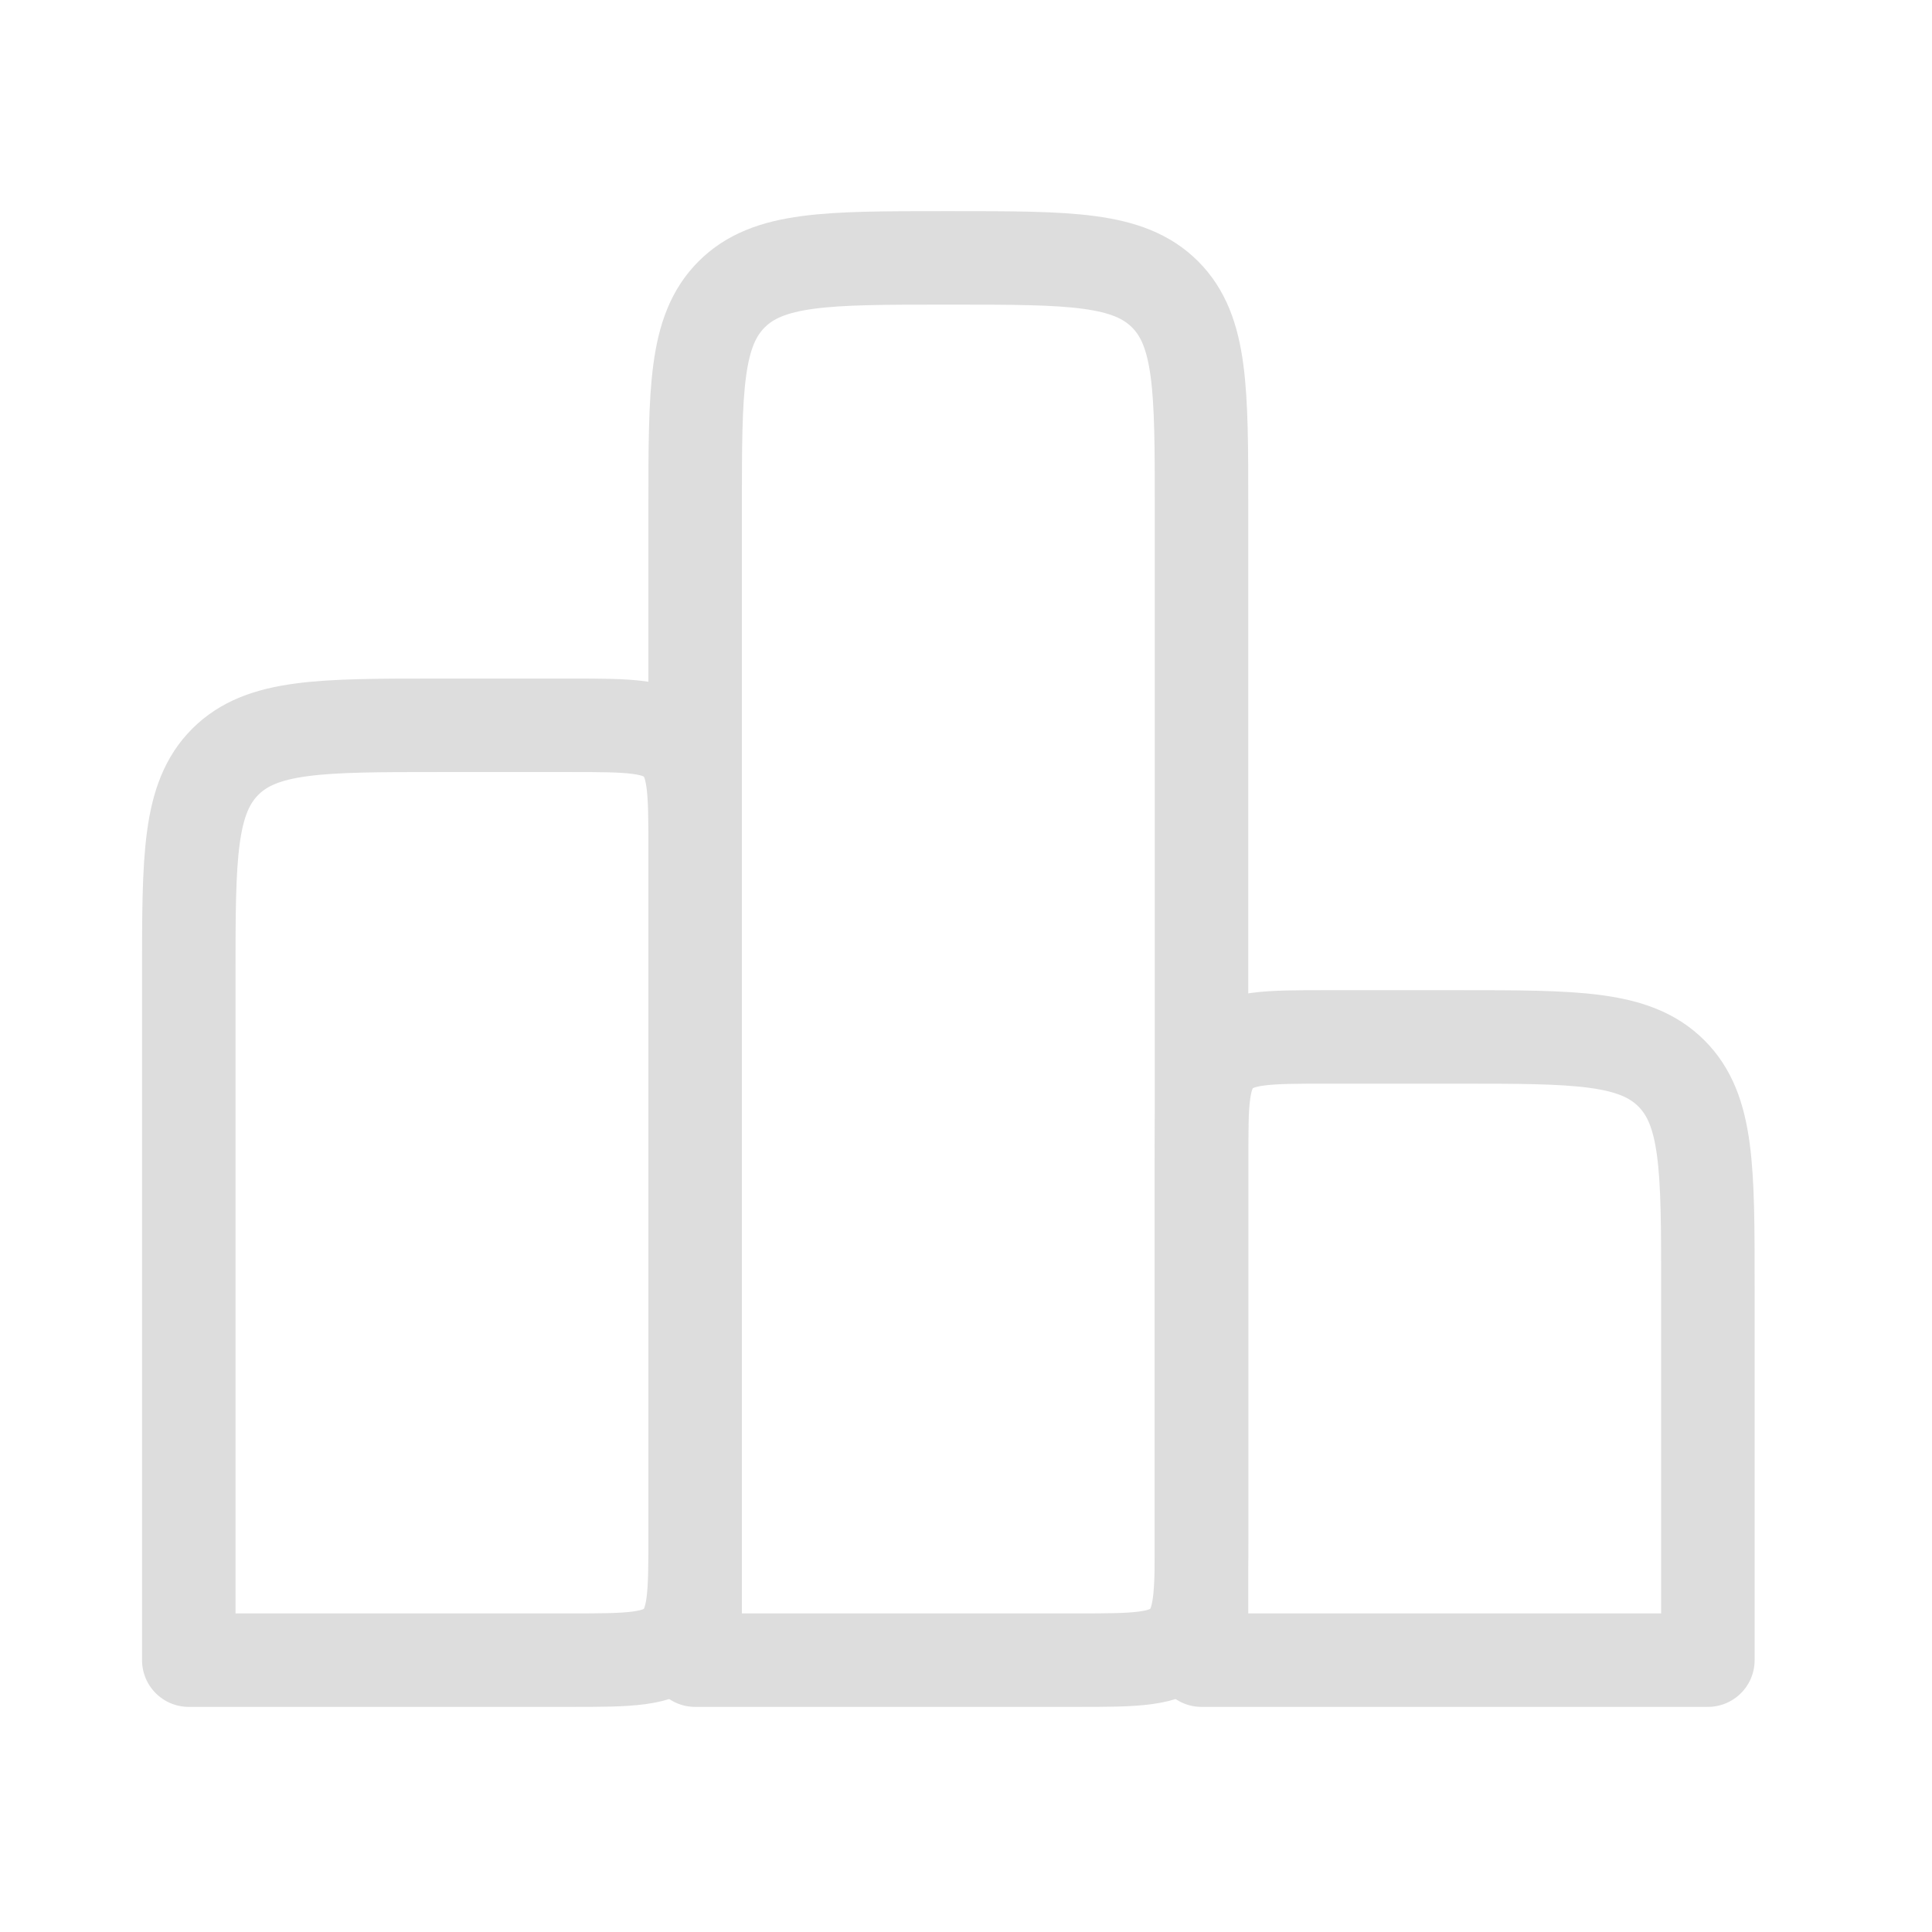
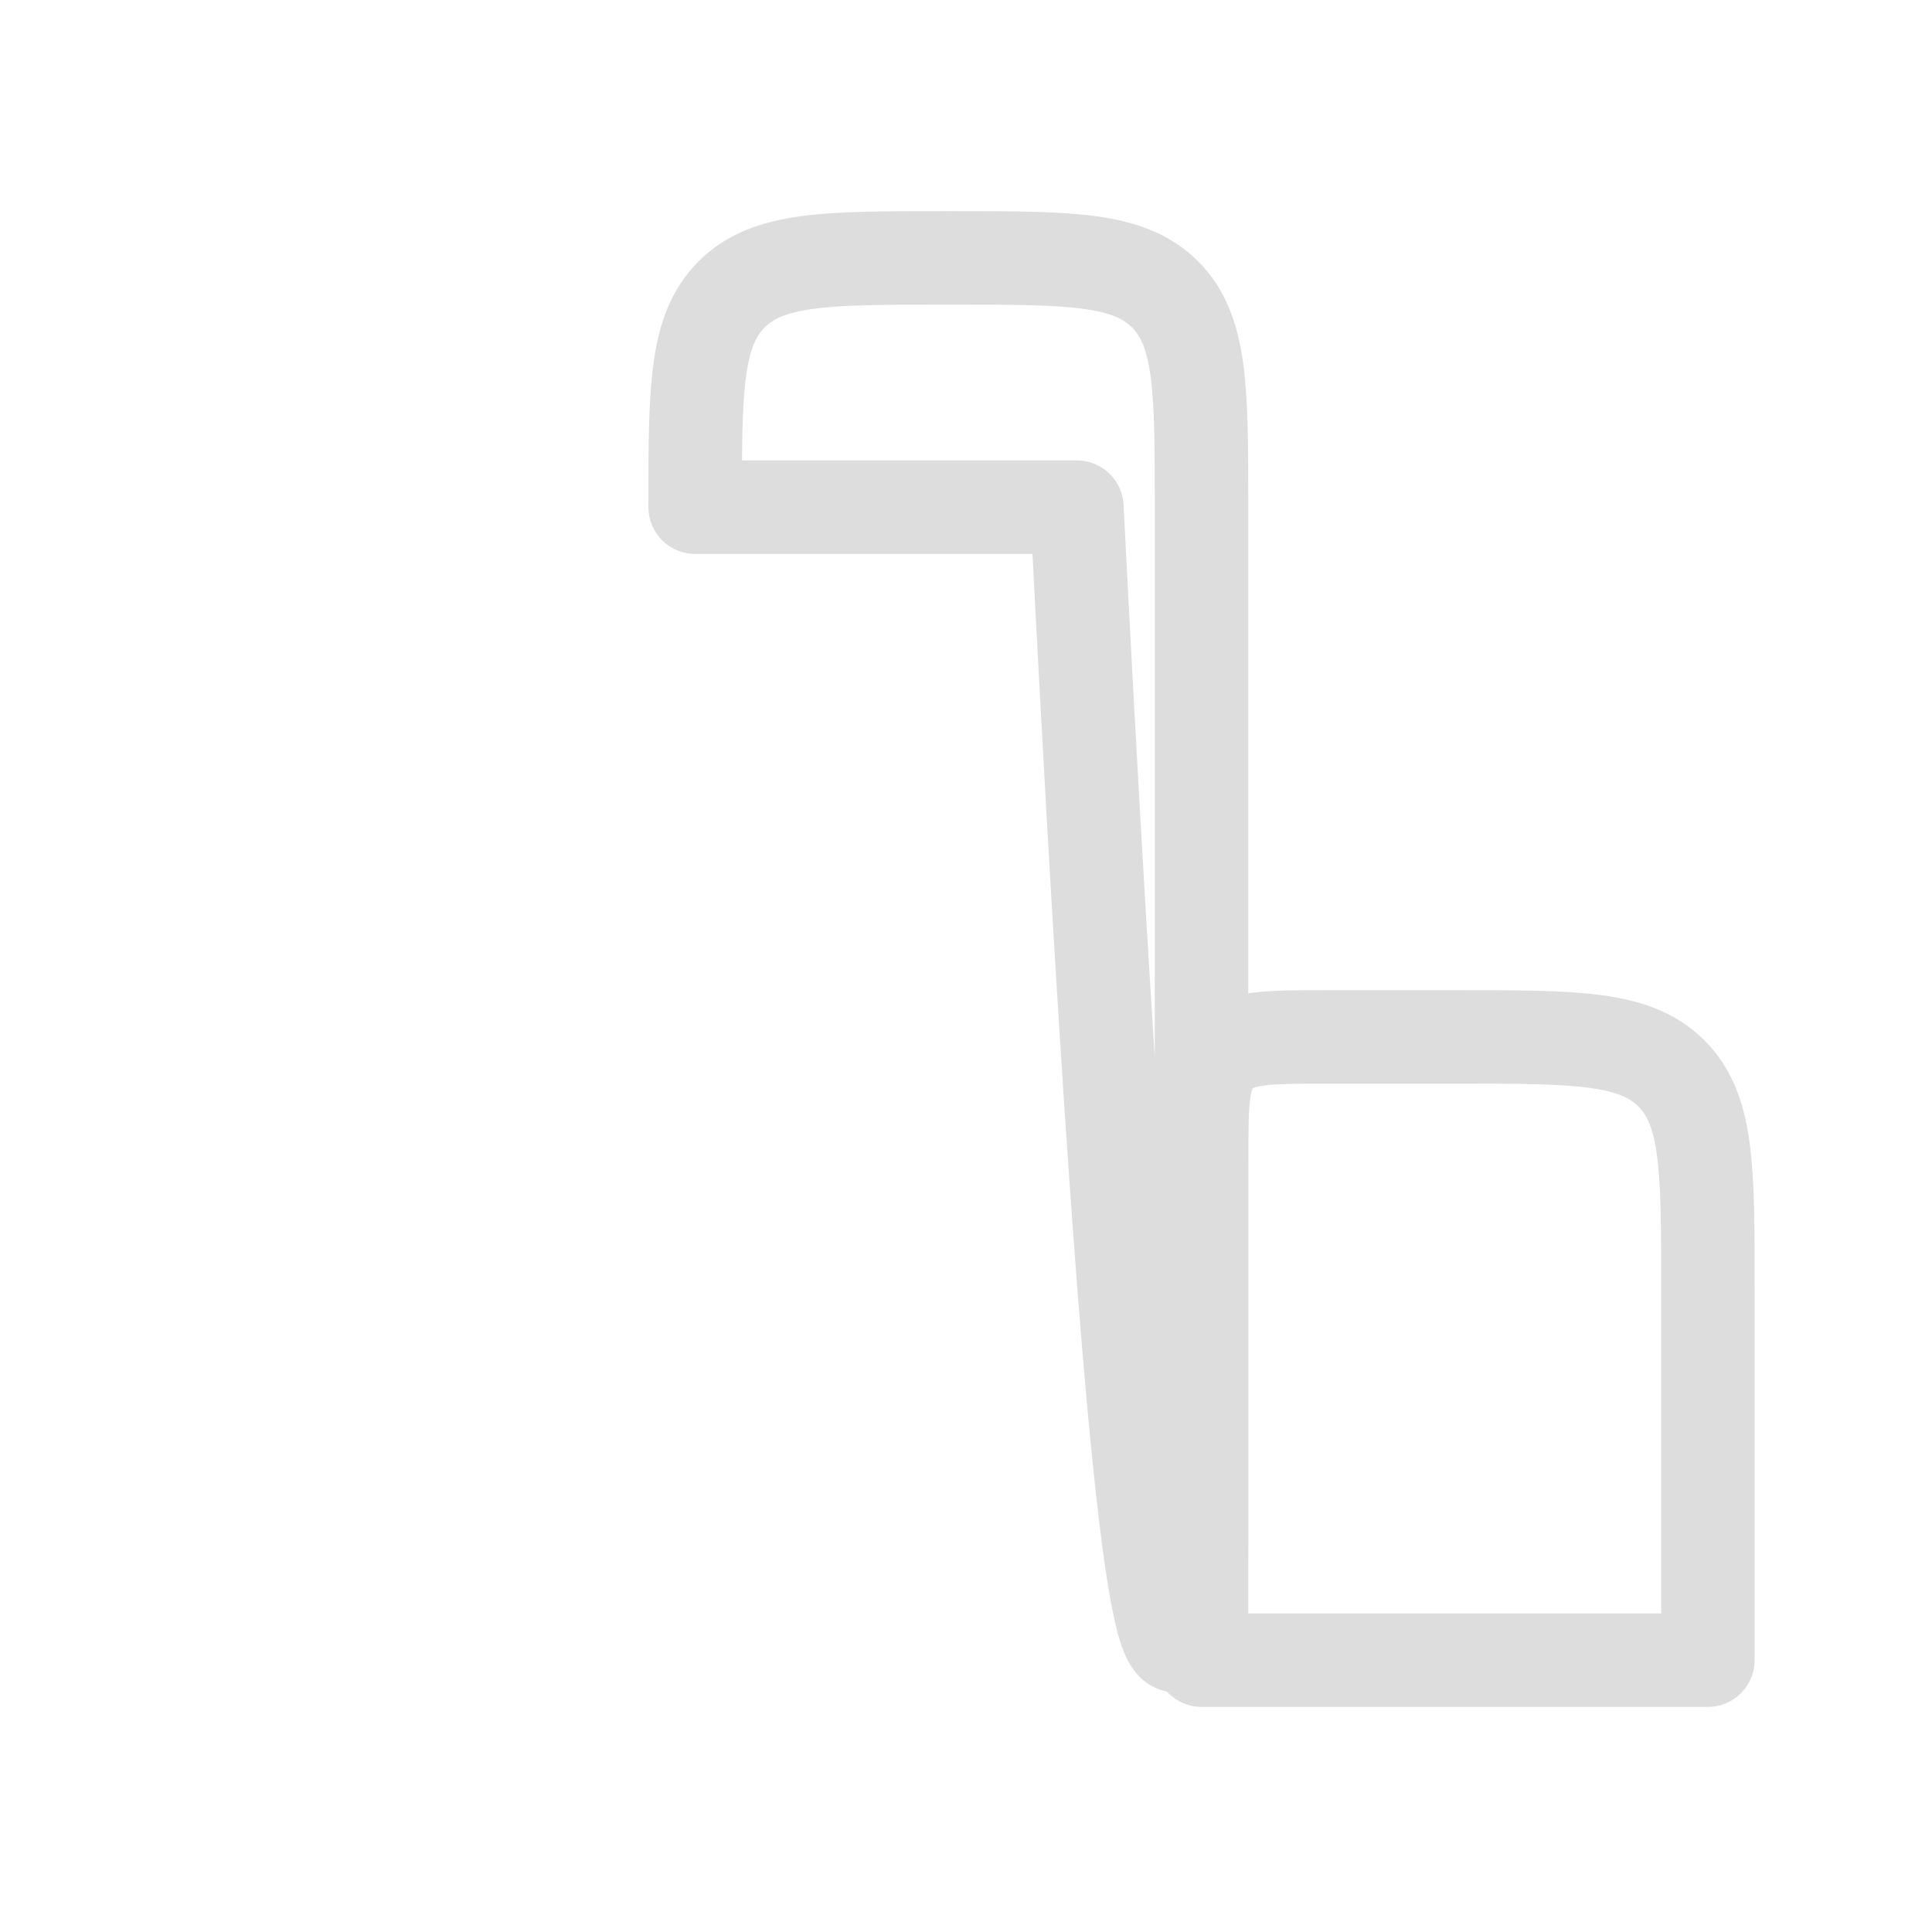
<svg xmlns="http://www.w3.org/2000/svg" width="31" height="31" viewBox="0 0 31 31" fill="none">
-   <path d="M11.154 13.638C11.154 12.695 11.154 12.223 10.861 11.931C10.569 11.638 10.097 11.638 9.154 11.638H7.029C5.144 11.638 4.201 11.638 3.615 12.223C3.029 12.809 3.029 13.752 3.029 15.638V26.638H9.154C10.097 26.638 10.569 26.638 10.861 26.345C11.154 26.052 11.154 25.581 11.154 24.638V13.638Z" stroke="#DDDDDD" stroke-width="1.5" stroke-linecap="round" stroke-linejoin="round" />
-   <path d="M19.279 8.138C19.279 6.252 19.279 5.309 18.694 4.723C18.108 4.138 17.165 4.138 15.279 4.138H15.154C13.269 4.138 12.326 4.138 11.74 4.723C11.154 5.309 11.154 6.252 11.154 8.138V26.638H17.279C18.222 26.638 18.694 26.638 18.986 26.345C19.279 26.052 19.279 25.581 19.279 24.638V8.138Z" stroke="#DDDDDD" stroke-width="1.5" stroke-linejoin="round" />
+   <path d="M19.279 8.138C19.279 6.252 19.279 5.309 18.694 4.723C18.108 4.138 17.165 4.138 15.279 4.138H15.154C13.269 4.138 12.326 4.138 11.74 4.723C11.154 5.309 11.154 6.252 11.154 8.138H17.279C18.222 26.638 18.694 26.638 18.986 26.345C19.279 26.052 19.279 25.581 19.279 24.638V8.138Z" stroke="#DDDDDD" stroke-width="1.5" stroke-linejoin="round" />
  <path d="M27.404 20.638C27.404 18.752 27.404 17.809 26.819 17.224C26.233 16.638 25.29 16.638 23.404 16.638H21.279C20.337 16.638 19.865 16.638 19.572 16.931C19.279 17.224 19.279 17.695 19.279 18.638V26.638H27.404V20.638Z" stroke="#DDDDDD" stroke-width="1.5" stroke-linecap="round" stroke-linejoin="round" />
</svg>